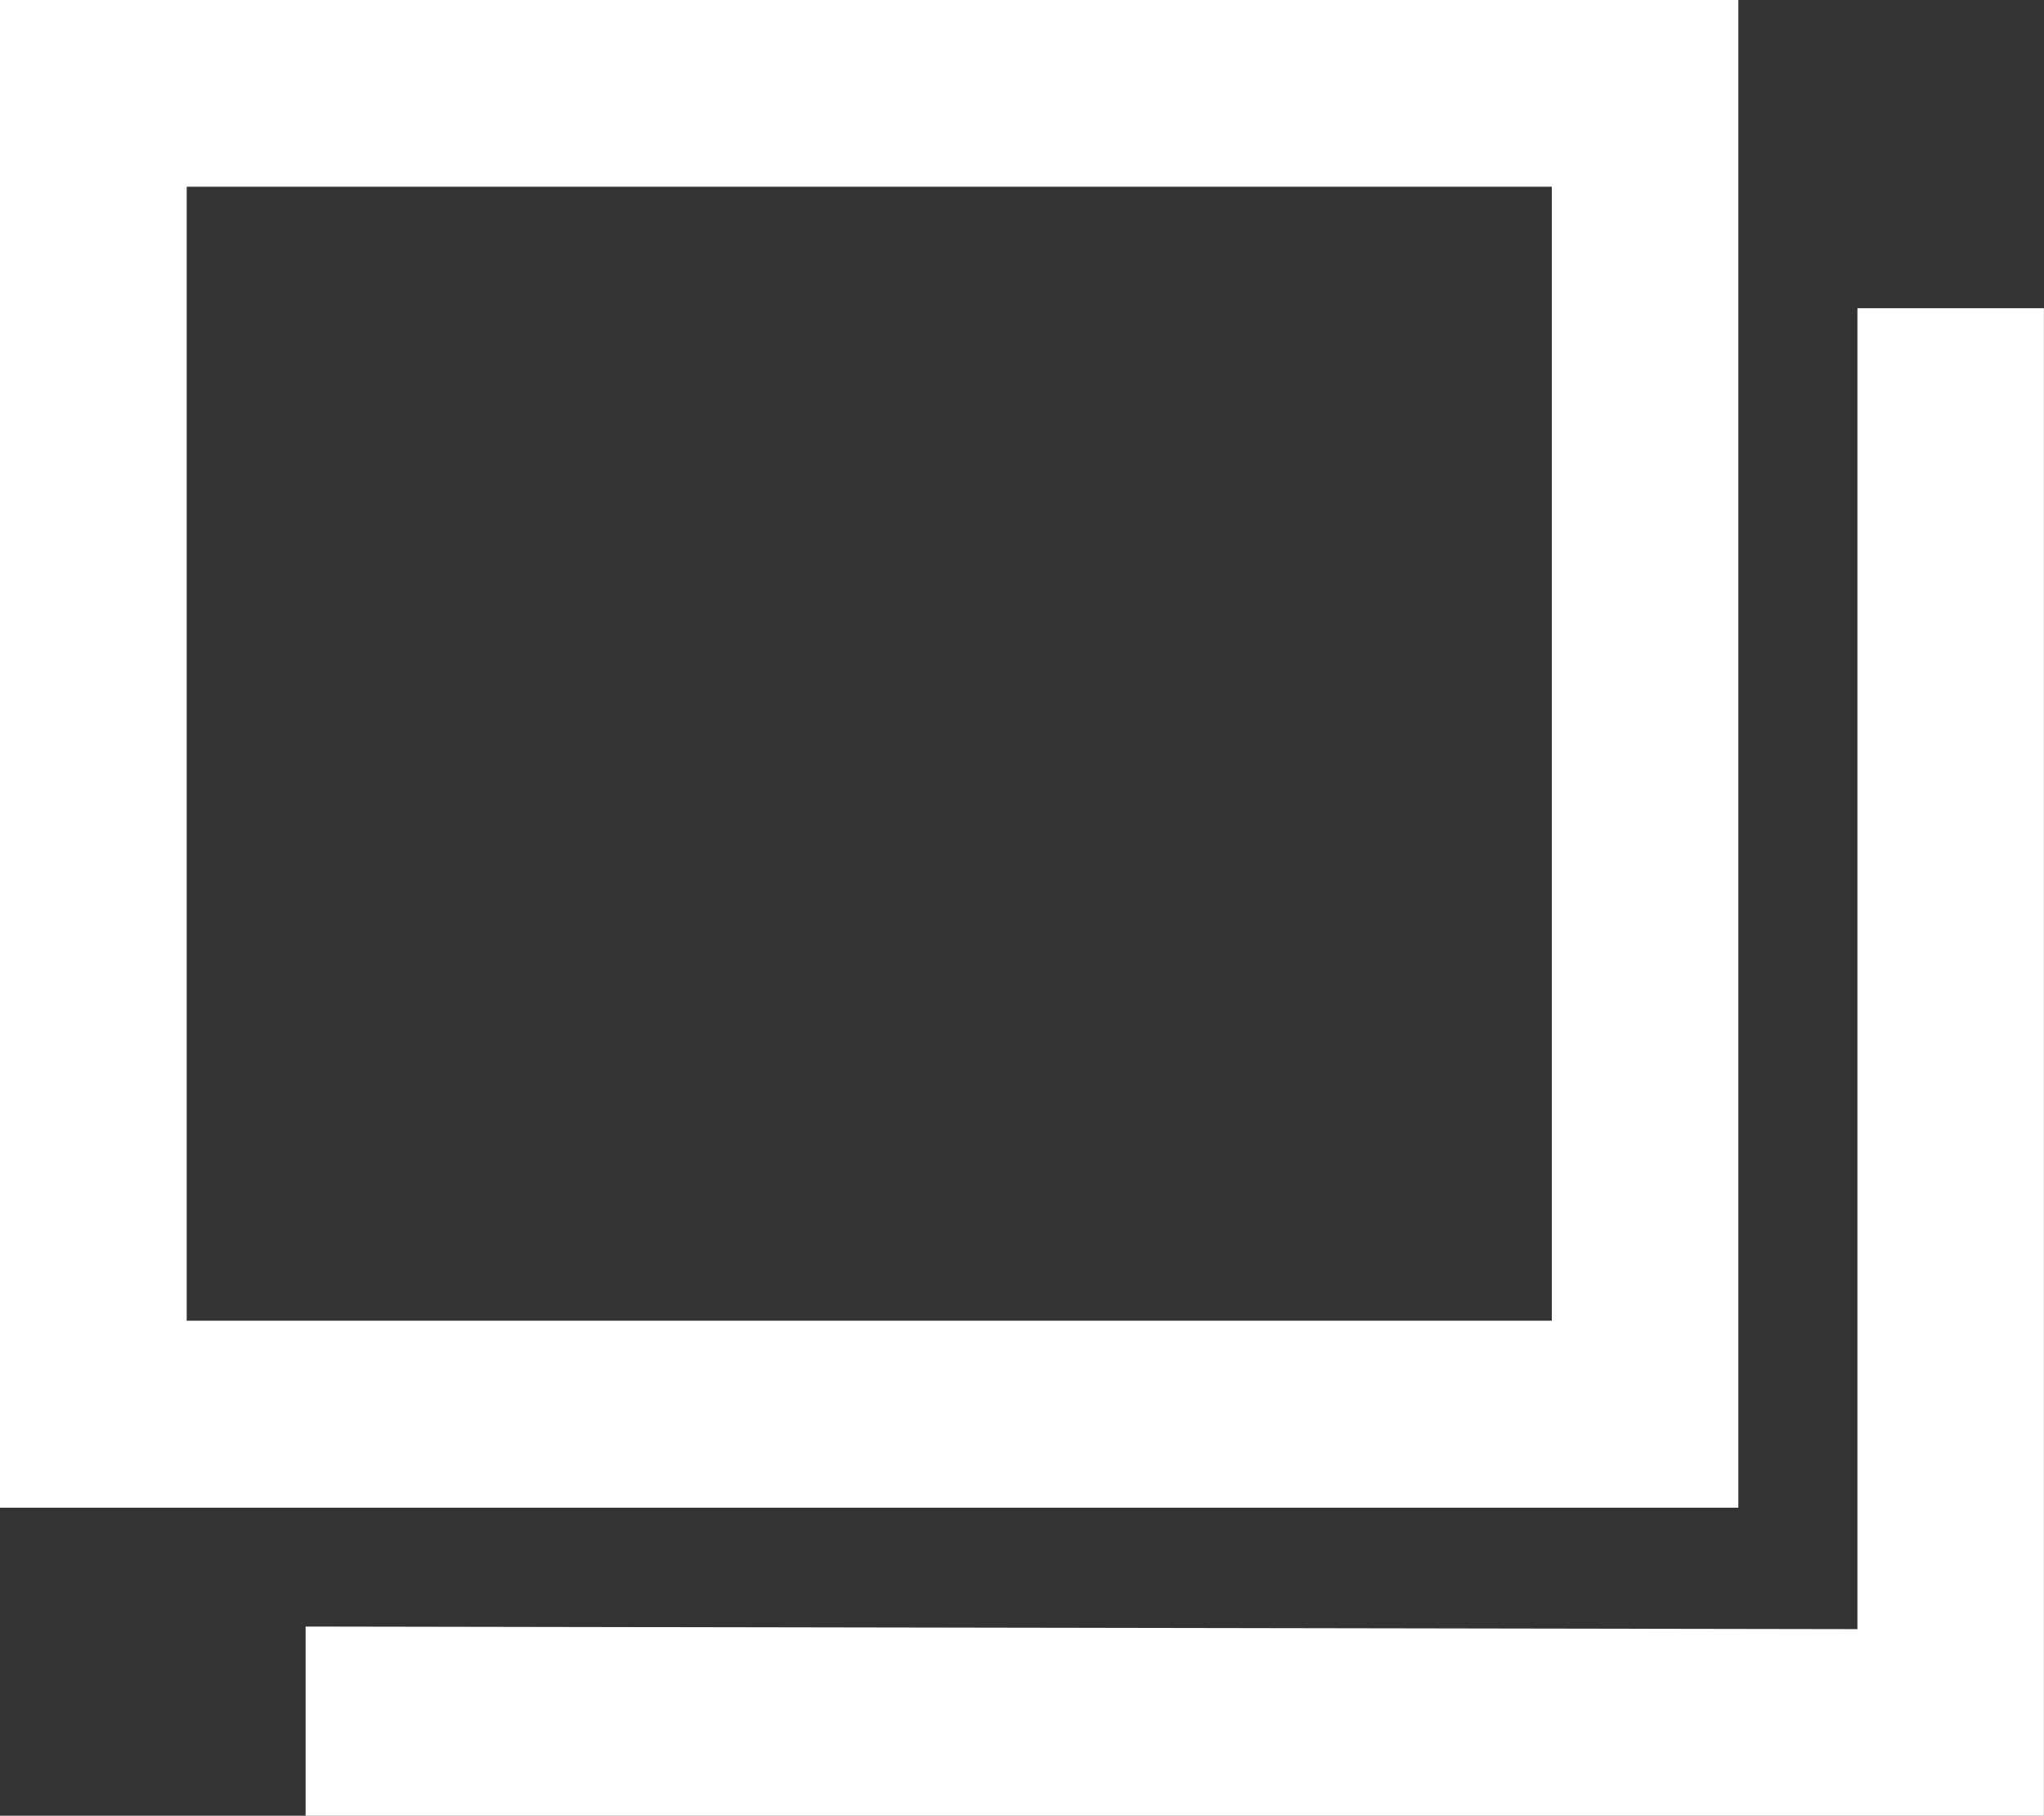
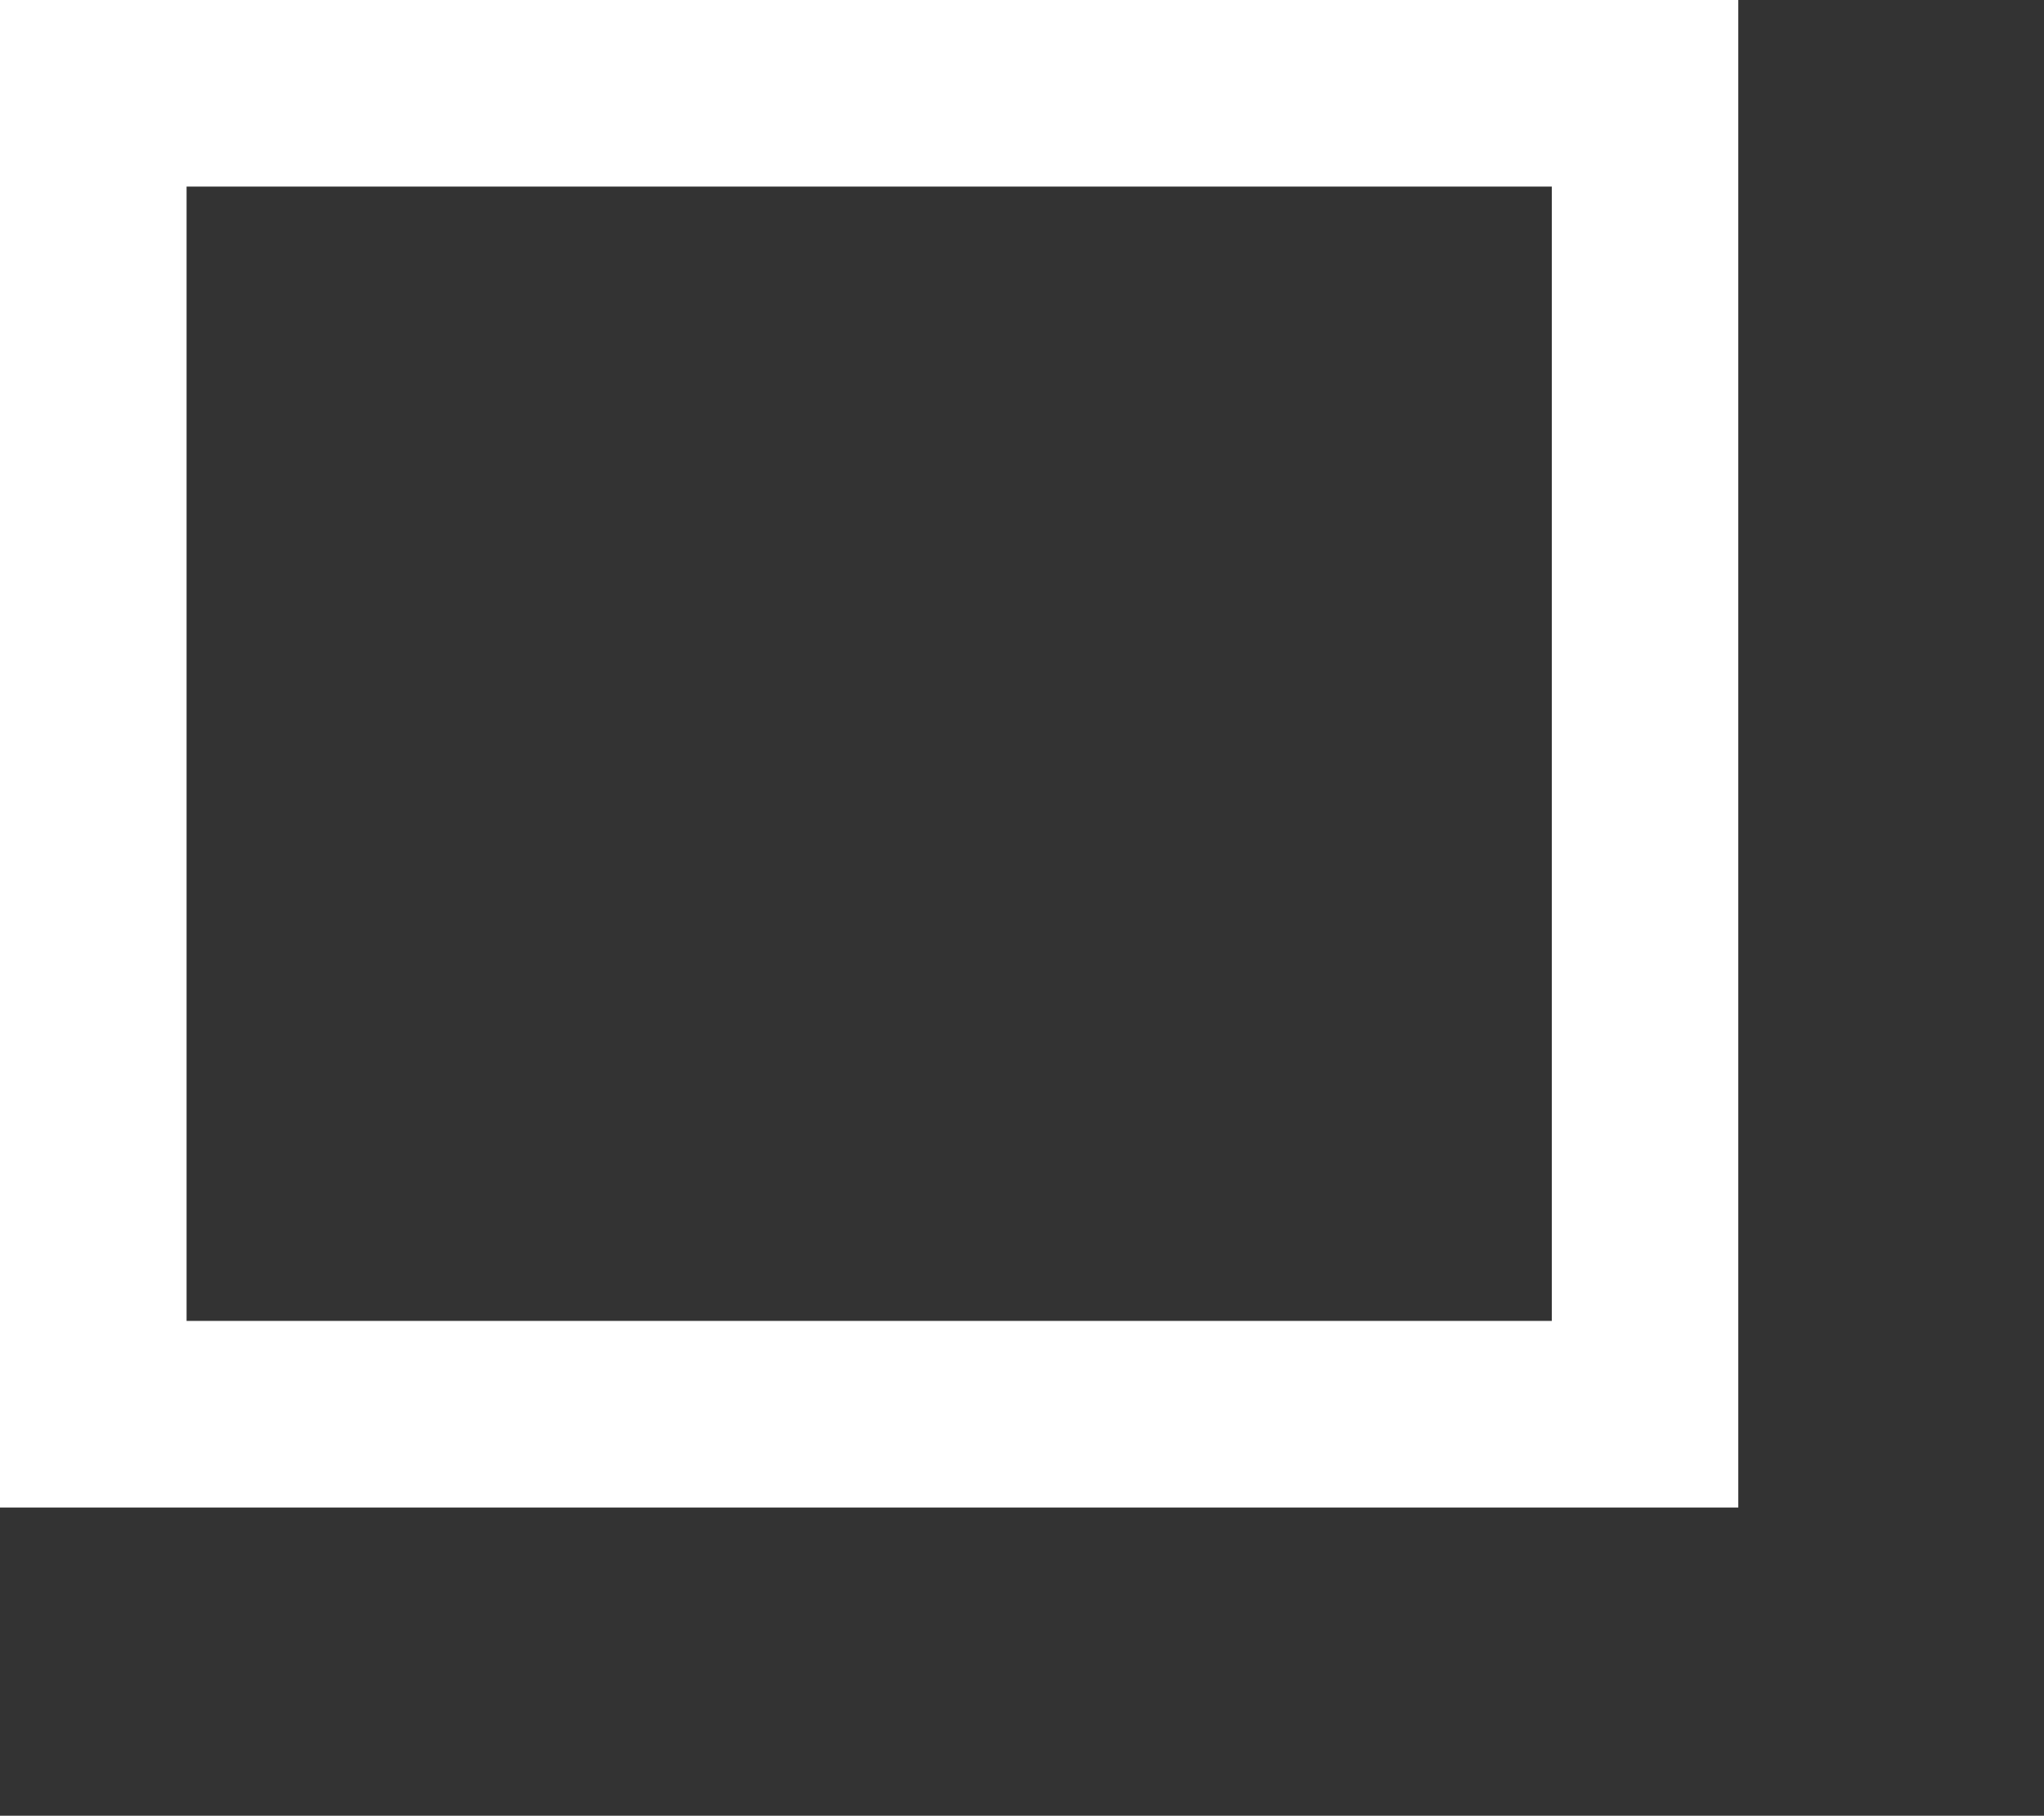
<svg xmlns="http://www.w3.org/2000/svg" id="グループ_1663" data-name="グループ 1663" width="22.151" height="19.676" viewBox="0 0 22.151 19.676">
  <rect x="0" y="0" width="22.151" height="19.676" fill="#333333" stroke="none" />
-   <path id="パス_24599" data-name="パス 24599" d="M102.055,85.962v14.314l-16.817-.028v2.05h18.838V85.962Z" transform="translate(-81.926 -82.622)" fill="#fff" />
-   <path id="パス_24600" data-name="パス 24600" d="M2.022,2.022H16.817V14.314H2.022ZM0,16.336H18.838V0H0Z" fill="#fff" />
  <path id="パス_24601" data-name="パス 24601" d="M2.022,2.022H16.817V14.314H2.022ZM0,16.336H18.838V0H0Z" fill="#fff" />
</svg>